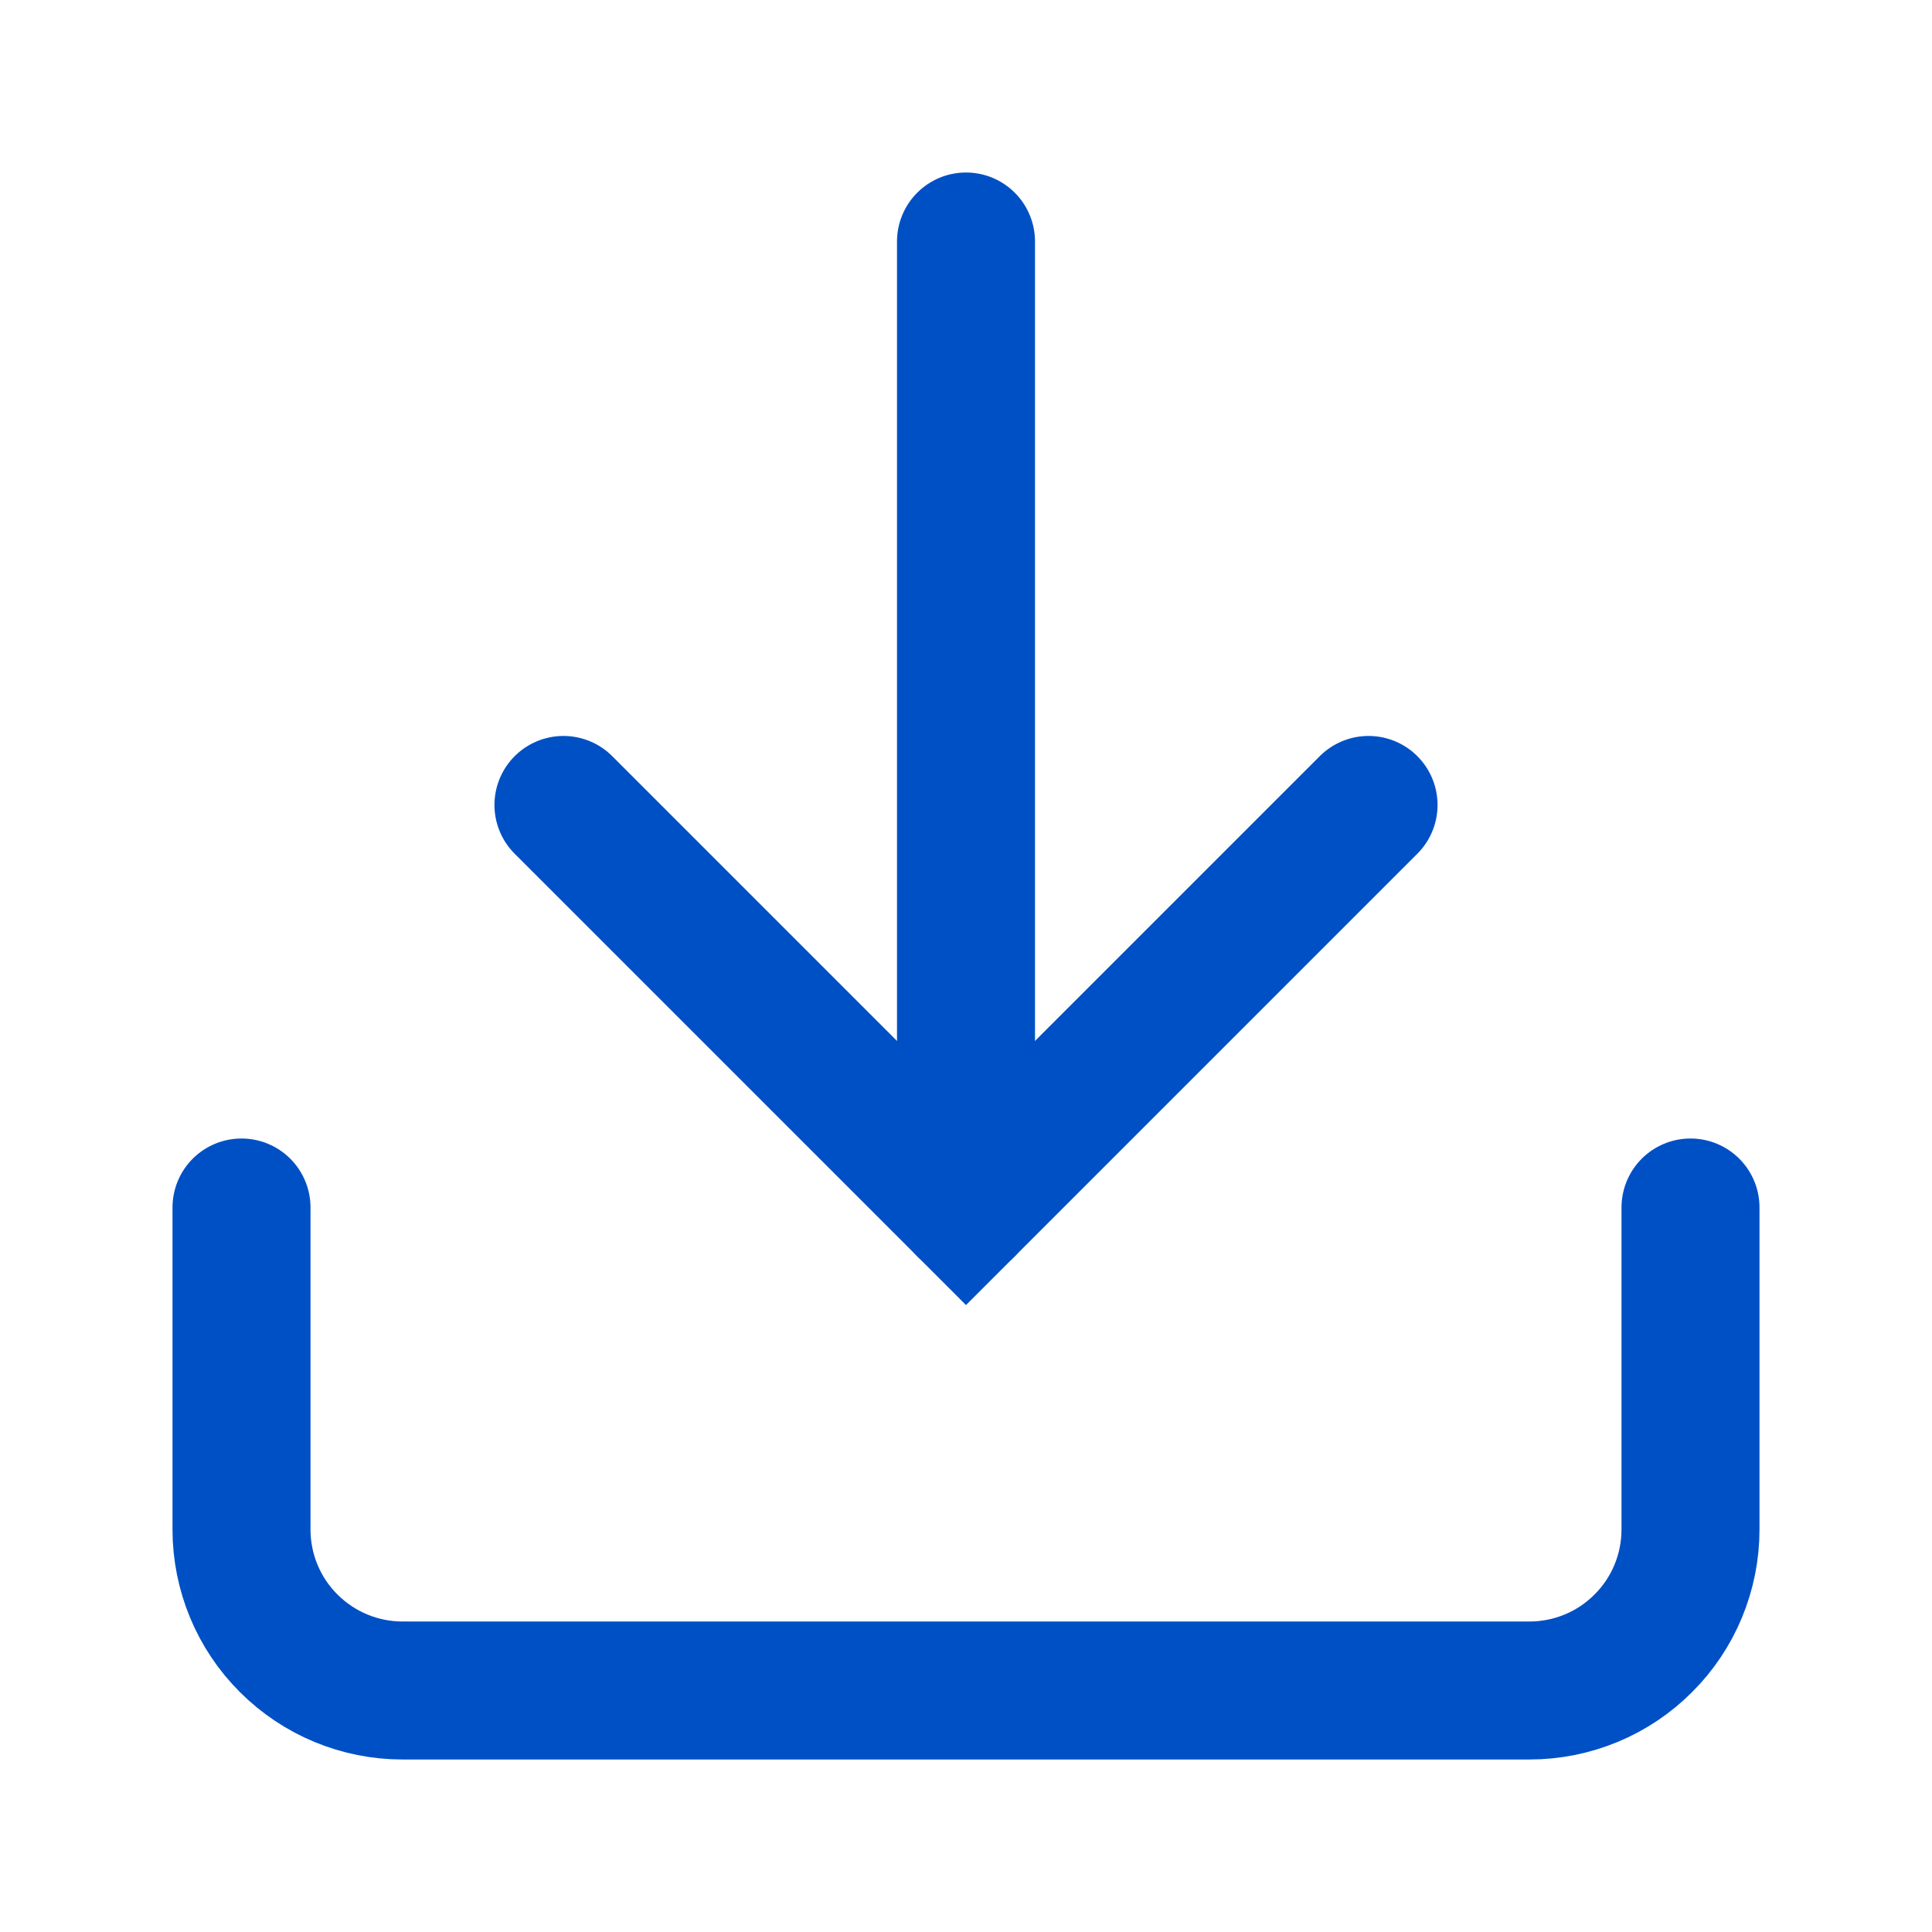
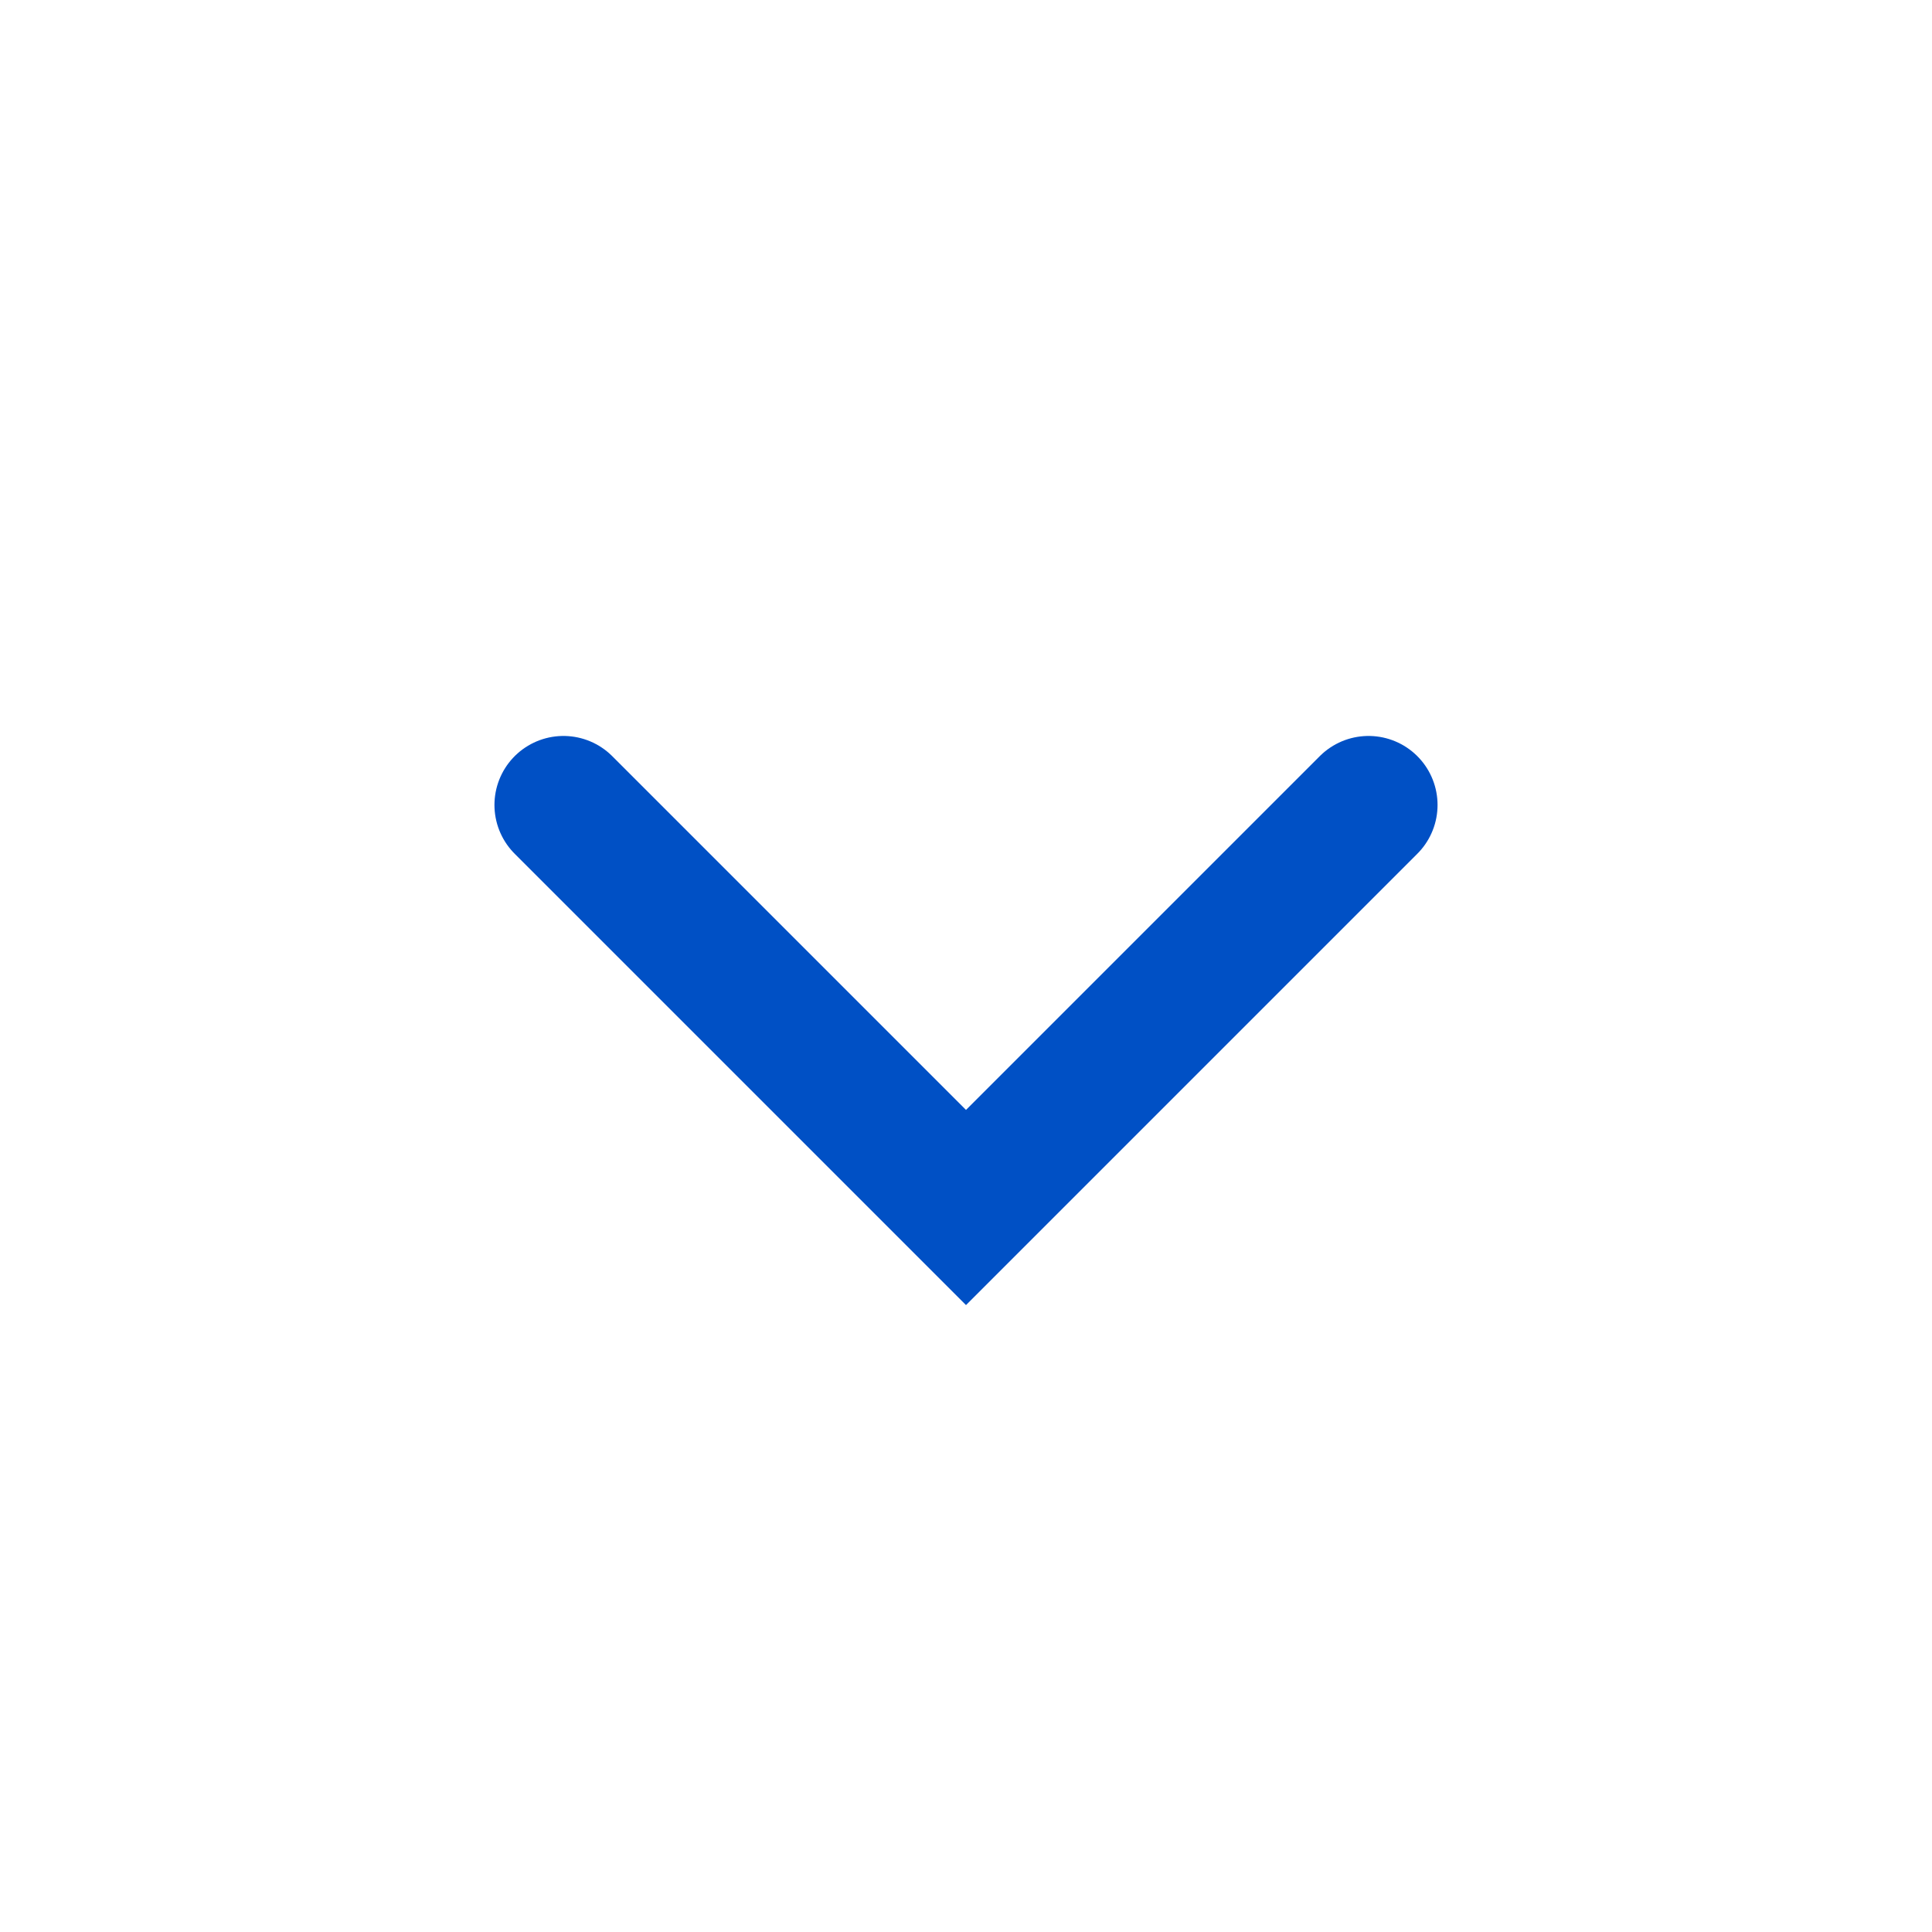
<svg xmlns="http://www.w3.org/2000/svg" fill="none" height="100%" overflow="visible" preserveAspectRatio="none" style="display: block;" viewBox="0 0 14 14" width="100%">
  <g id="download">
-     <path d="M12.25 8.75V11.083C12.25 11.393 12.127 11.69 11.908 11.908C11.69 12.127 11.393 12.25 11.083 12.25H2.917C2.607 12.25 2.311 12.127 2.092 11.908C1.873 11.69 1.75 11.393 1.75 11.083V8.75" id="Vector" stroke="#0050C5" stroke-linecap="round" />
    <path d="M4.083 5.833L7 8.75L9.917 5.833" id="Vector_2" stroke="#0050C5" stroke-linecap="round" />
-     <path d="M7 8.75V1.75" id="Vector_3" stroke="#0050C5" stroke-linecap="round" />
  </g>
</svg>